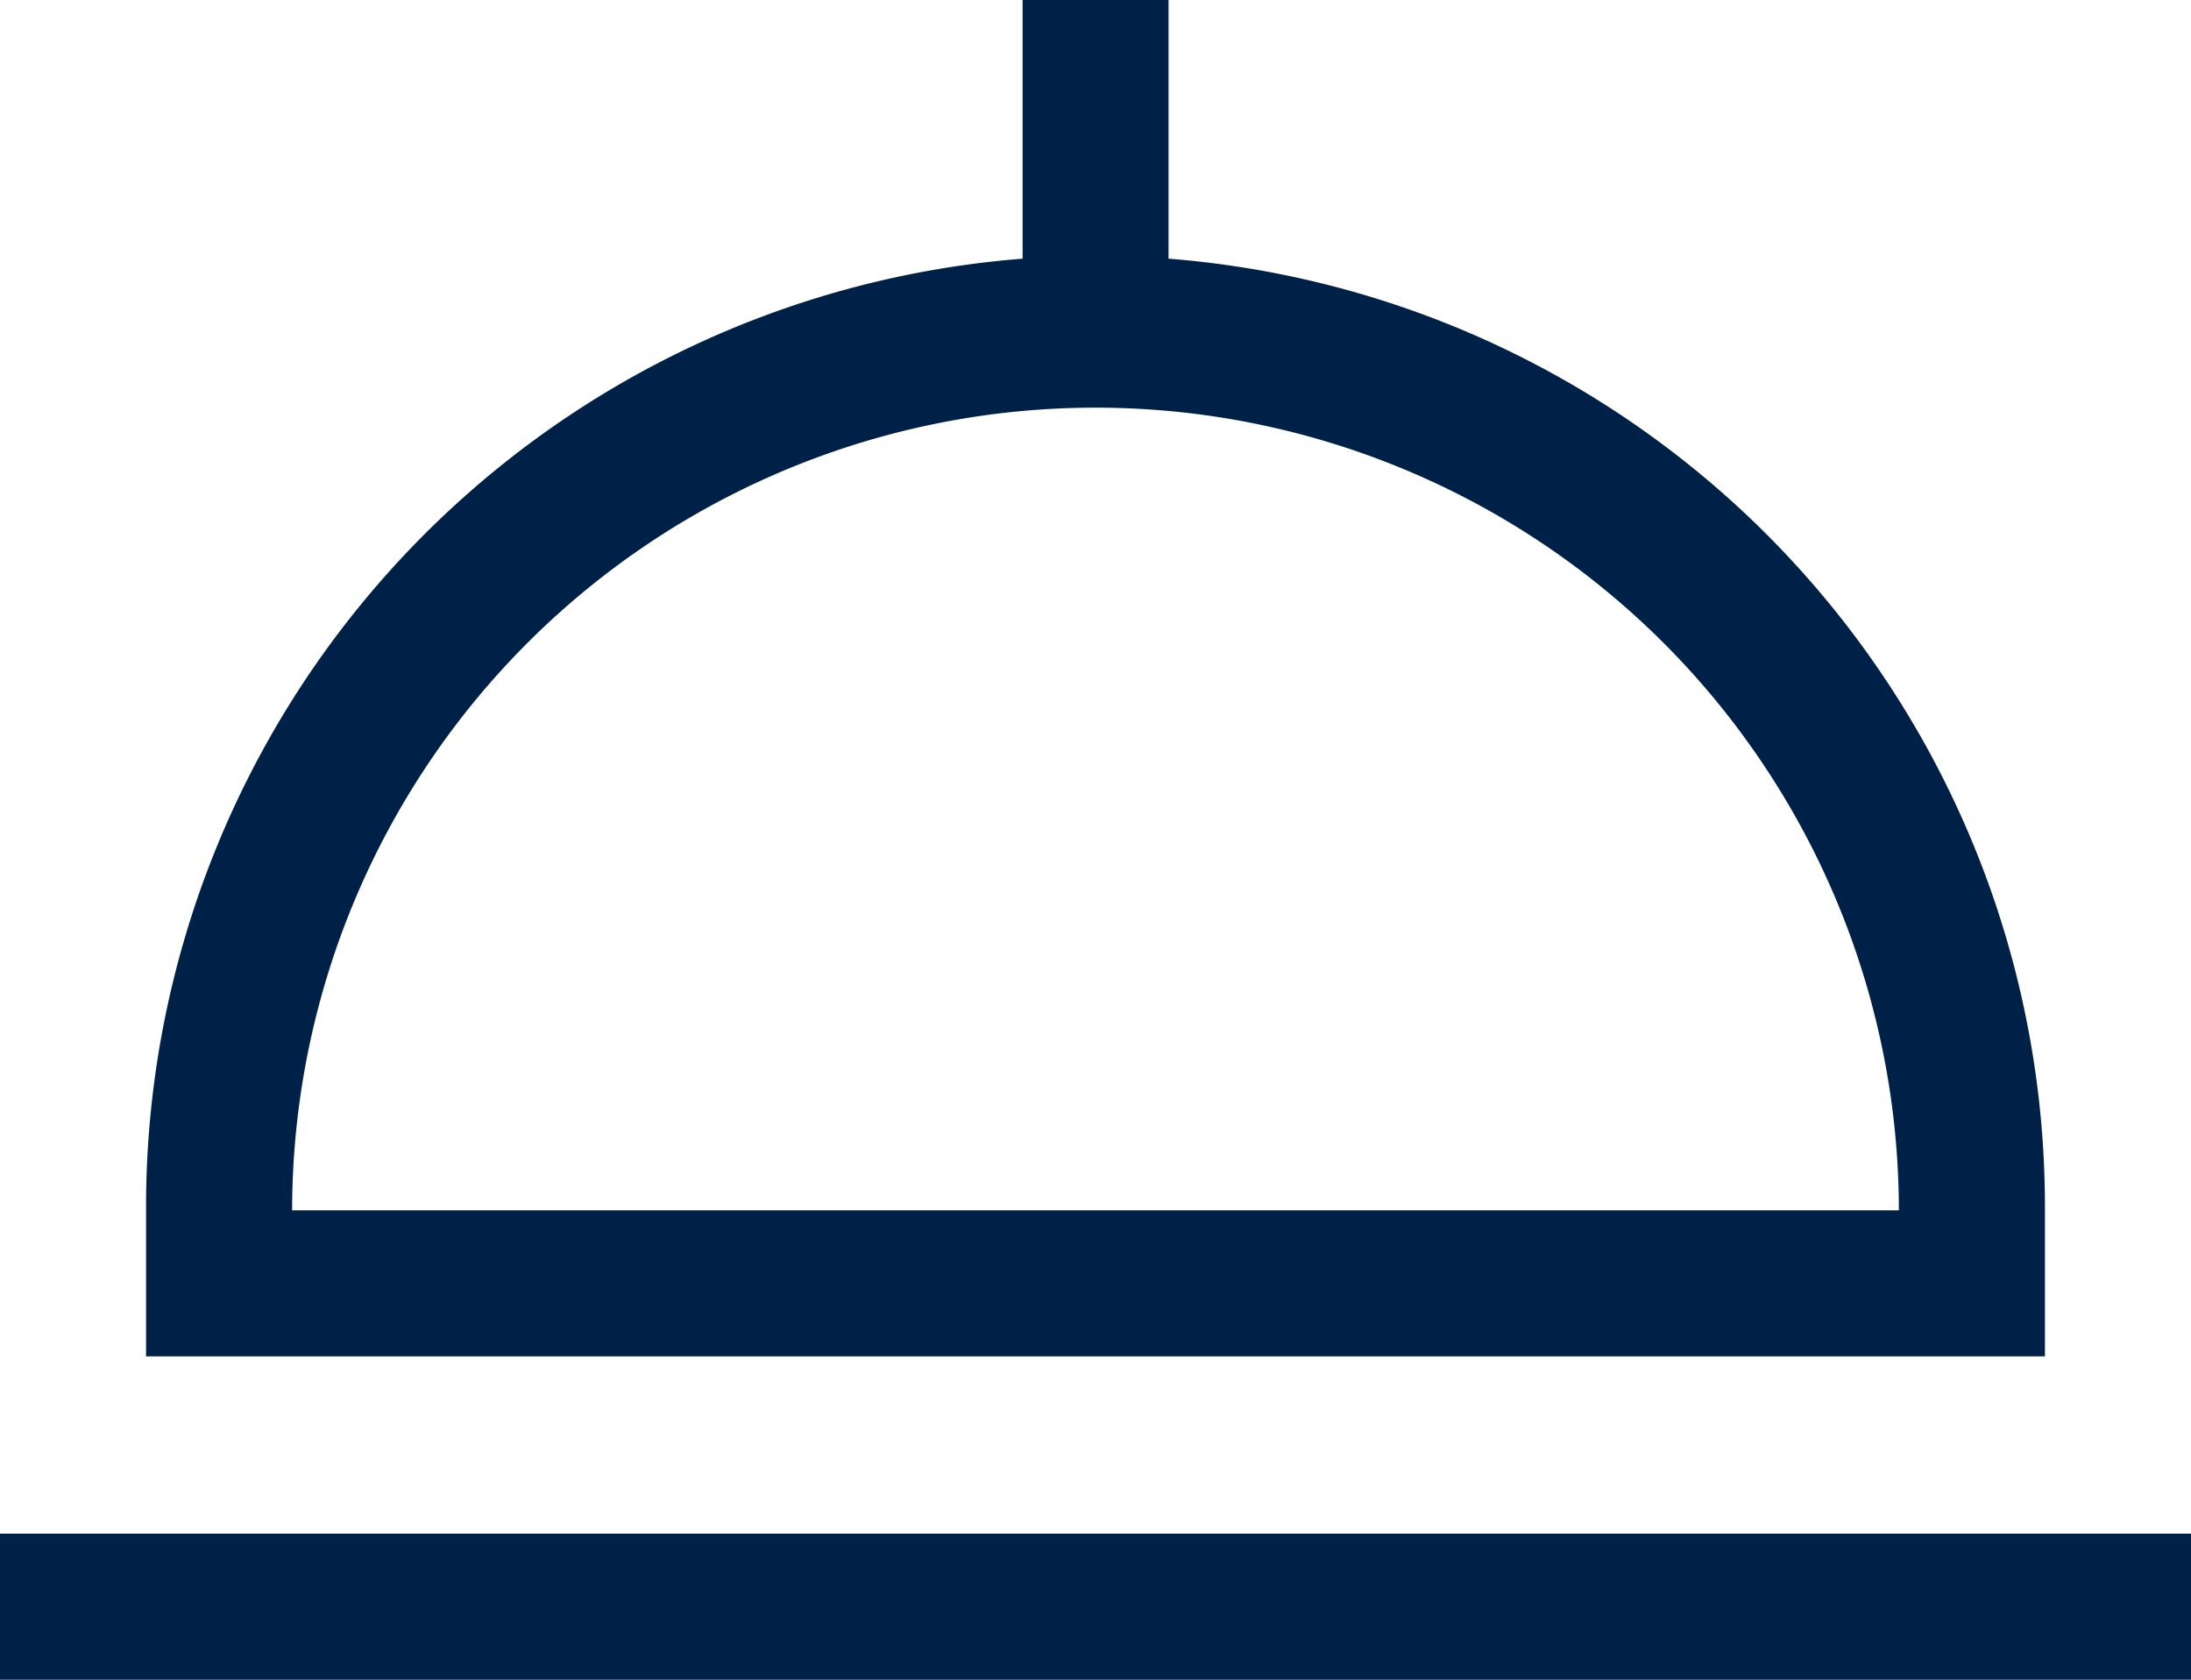
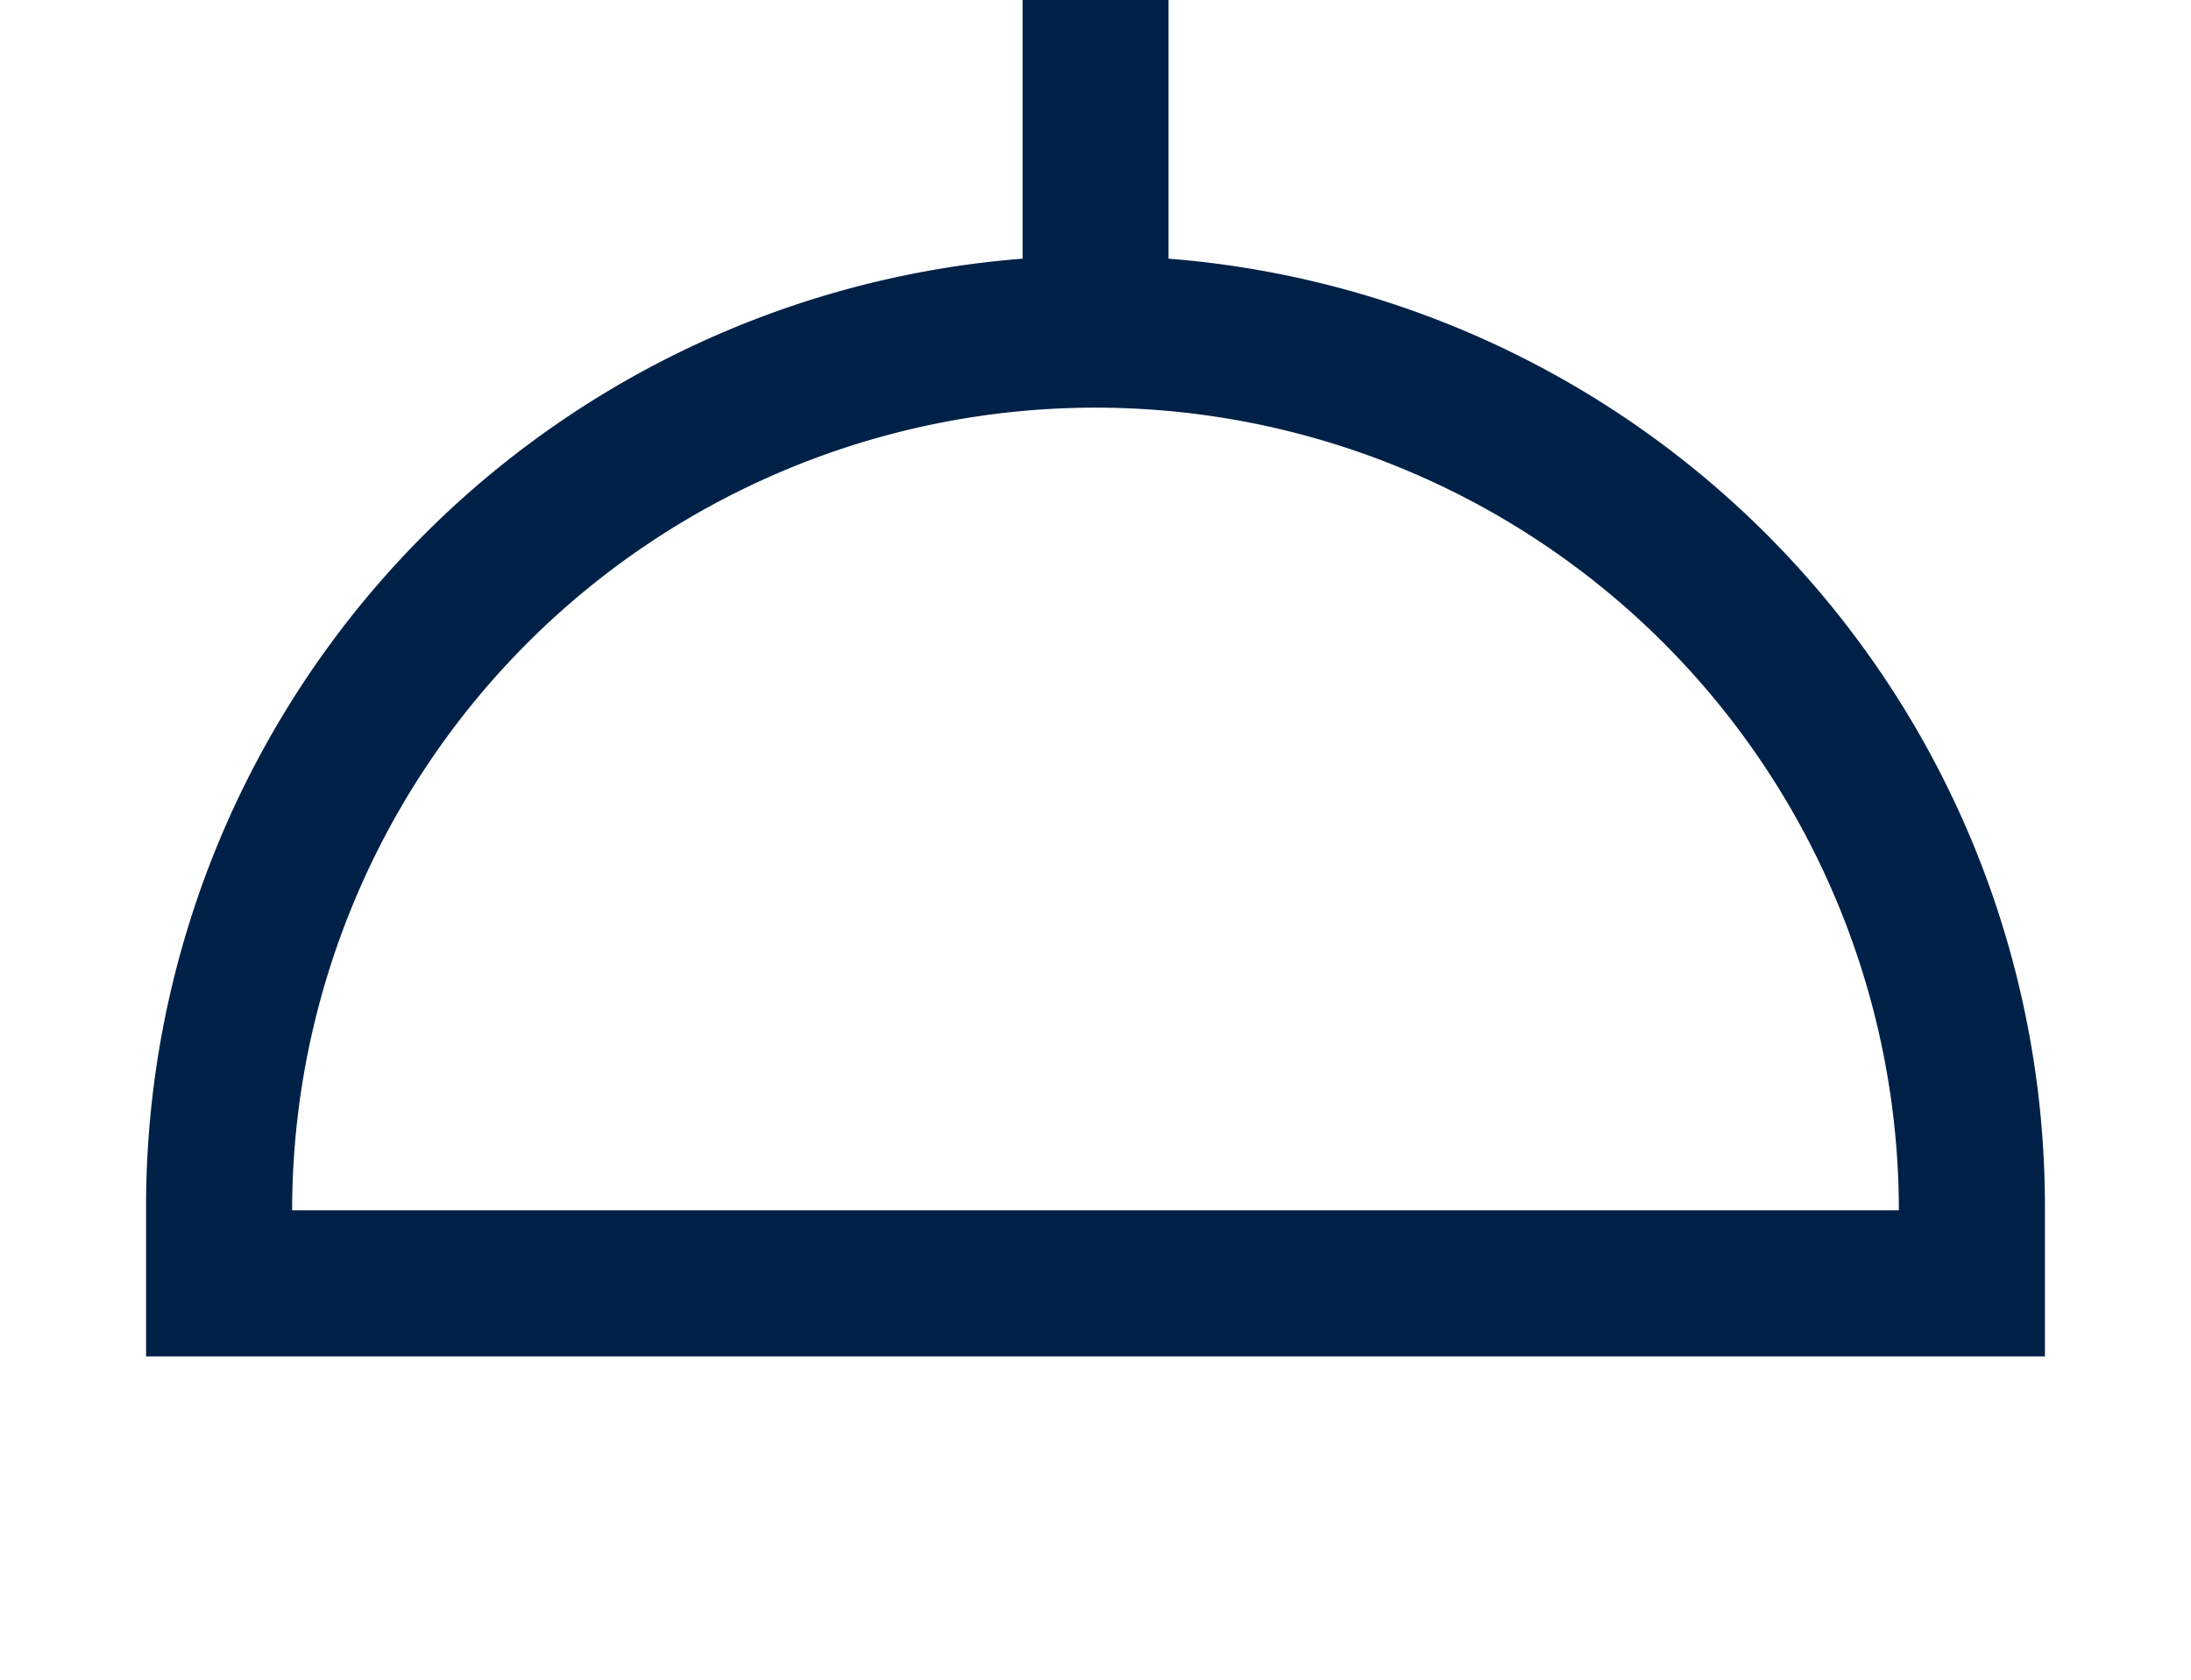
<svg xmlns="http://www.w3.org/2000/svg" width="53.893" height="41.318" viewBox="0 0 53.893 41.318">
  <g id="dinner" transform="translate(-6.08 -30.4)">
    <path id="Path_239" data-name="Path 239" d="M64.947,60.048A23.385,23.385,0,0,0,43.39,36.763V30.4H39.8v6.363A23.385,23.385,0,0,0,18.24,60.048v3.717H64.947Zm-3.593.124H21.833v-.124a19.761,19.761,0,0,1,39.521,0Z" transform="translate(-8.567 0)" fill="#002147" />
-     <path id="Path_240" data-name="Path 240" d="M6.08,158.08H59.973v3.593H6.08Z" transform="translate(0 -89.955)" fill="#002147" />
  </g>
</svg>